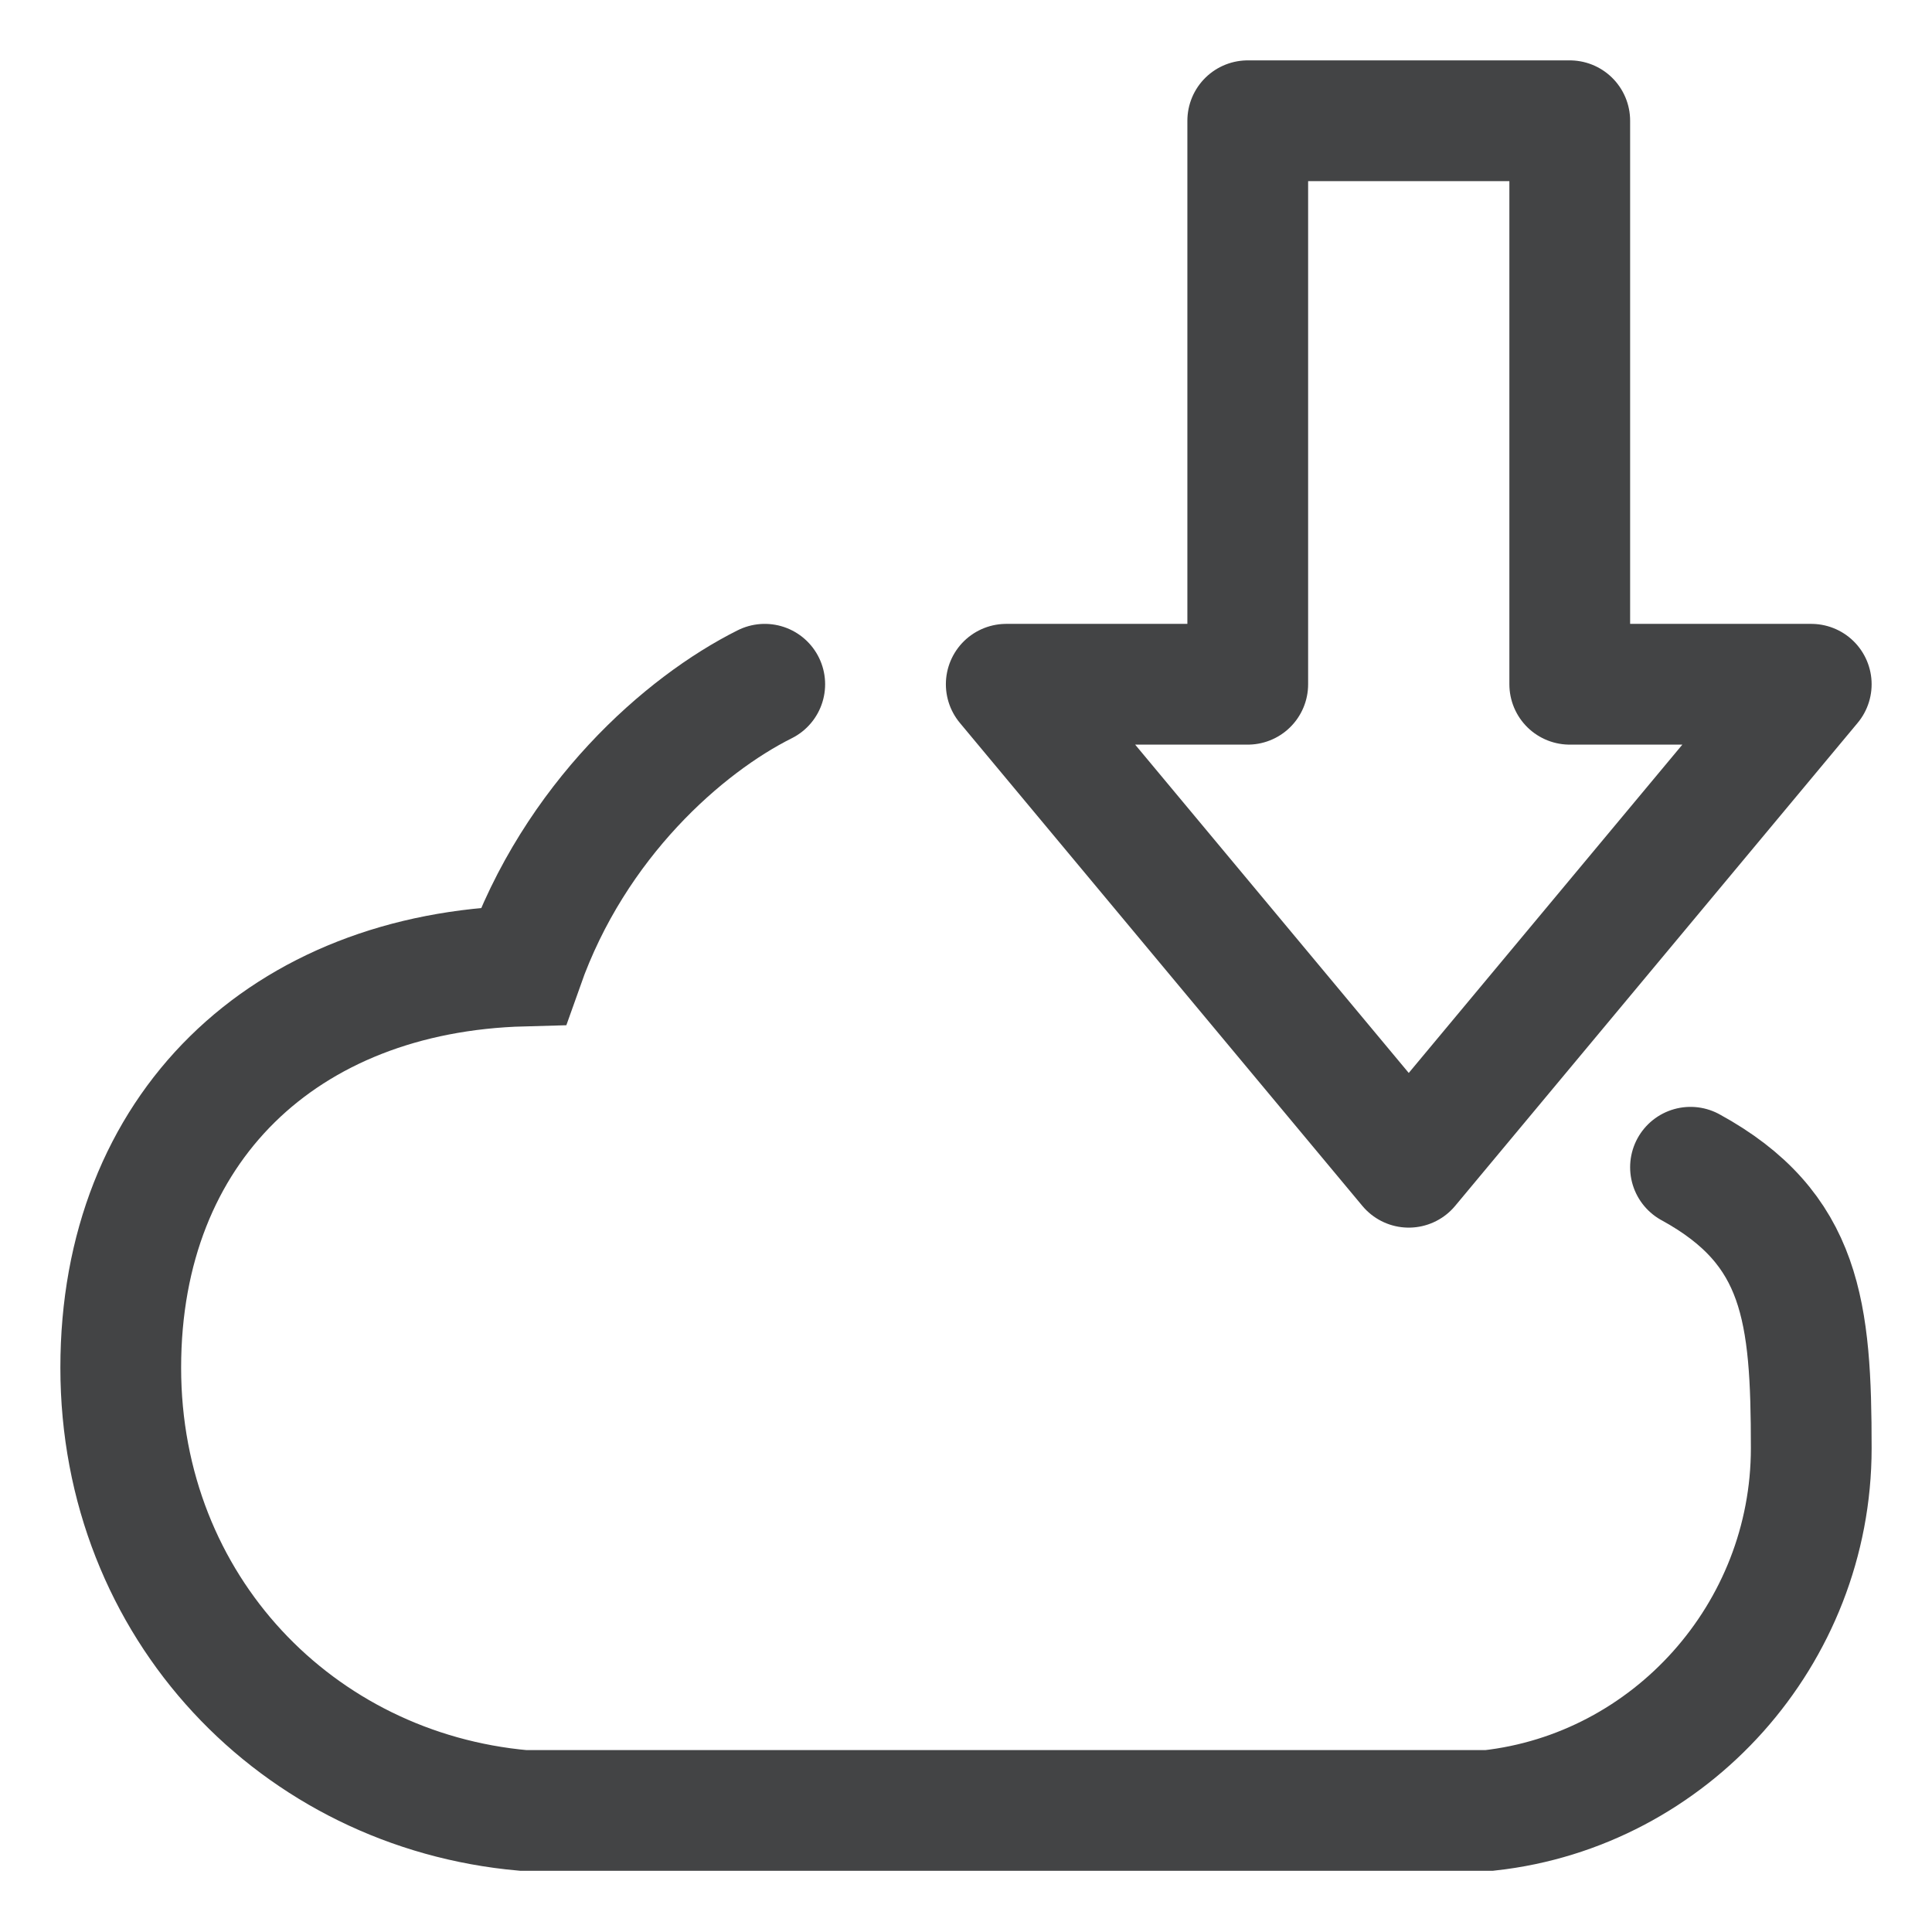
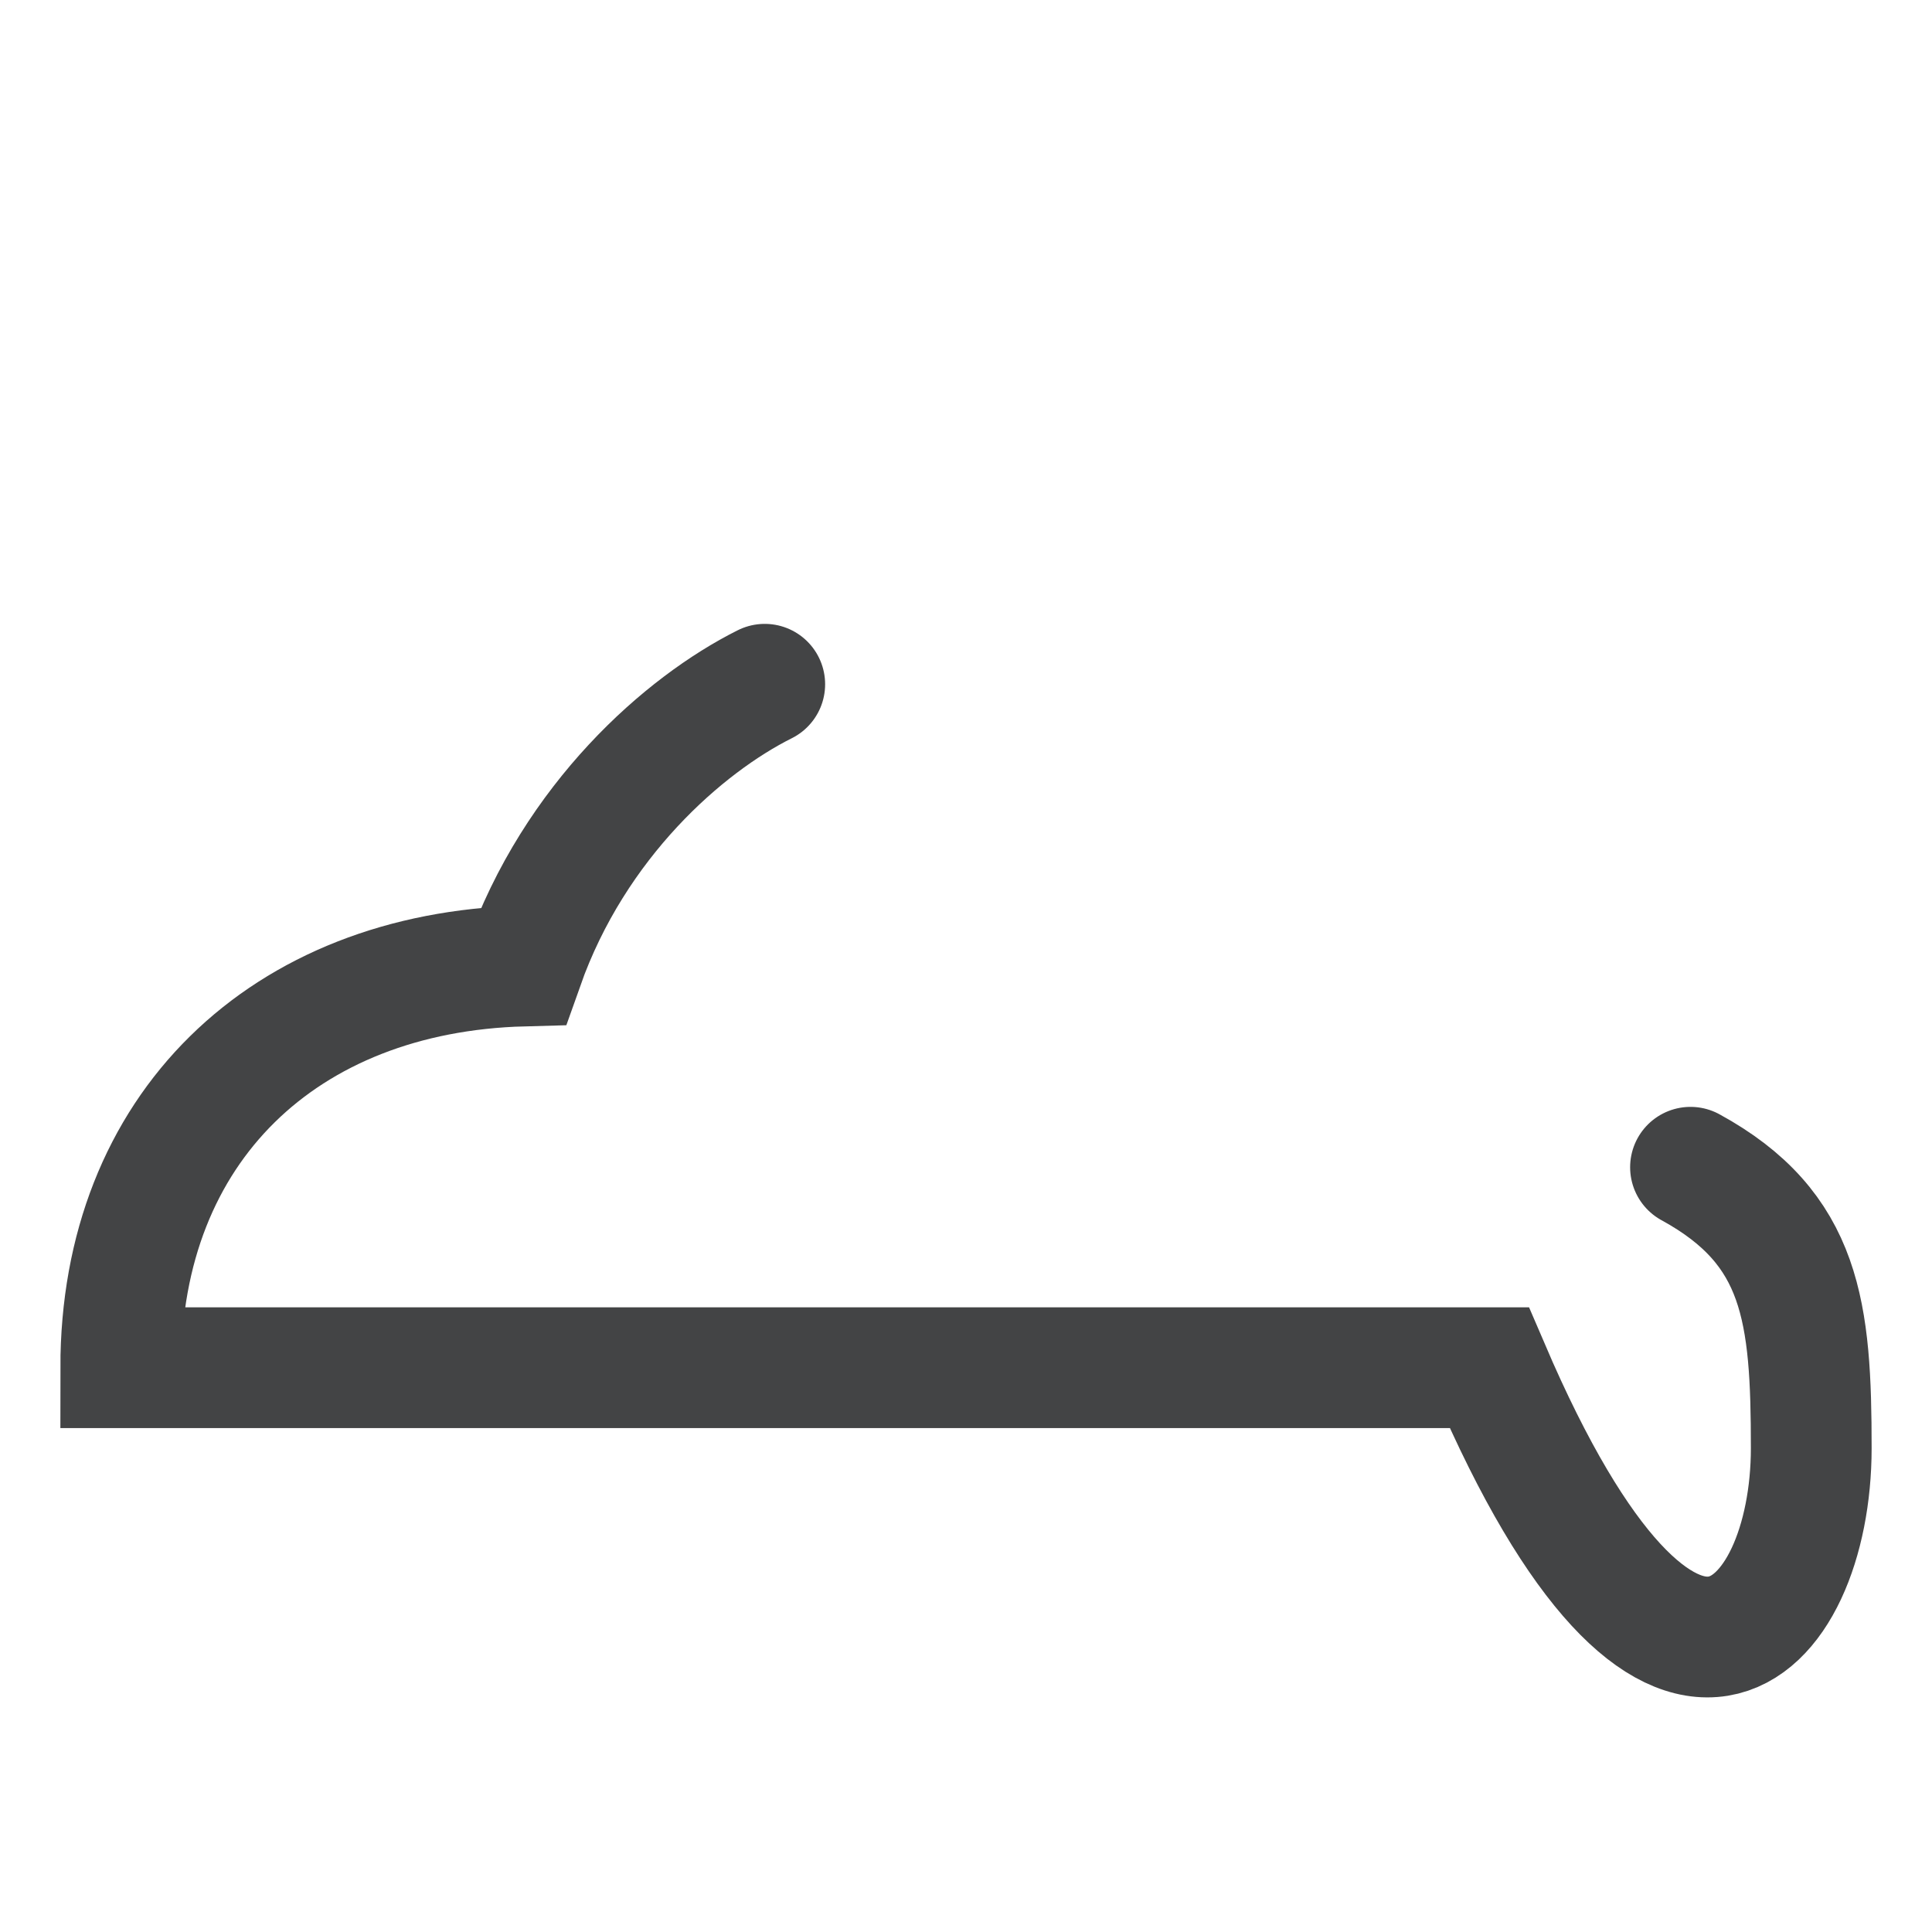
<svg xmlns="http://www.w3.org/2000/svg" width="24" height="24" viewBox="0 0 24 24" fill="none">
-   <path d="M9.5 8.5C8.5 9 7.14 10.19 6.5 12C3.53 12.08 1.5 14.01 1.5 16.99C1.5 19.97 3.7 22.24 6.5 22.49H18.5C20.75 22.24 22.5 20.3 22.5 17.99C22.5 16.3 22.39 15.26 21 14.5" stroke="#434445" stroke-width="1.5" stroke-miterlimit="10" stroke-linecap="round" />
-   <path d="M17.5 14.5L12.5 8.5H15.5V1.5H19.5V8.5H22.5L17.5 14.5Z" stroke="#434445" stroke-width="1.5" stroke-linejoin="round" />
+   <path d="M9.5 8.5C8.5 9 7.14 10.19 6.5 12C3.53 12.08 1.5 14.01 1.5 16.99H18.5C20.75 22.24 22.5 20.3 22.5 17.99C22.5 16.3 22.39 15.26 21 14.5" stroke="#434445" stroke-width="1.5" stroke-miterlimit="10" stroke-linecap="round" />
</svg>